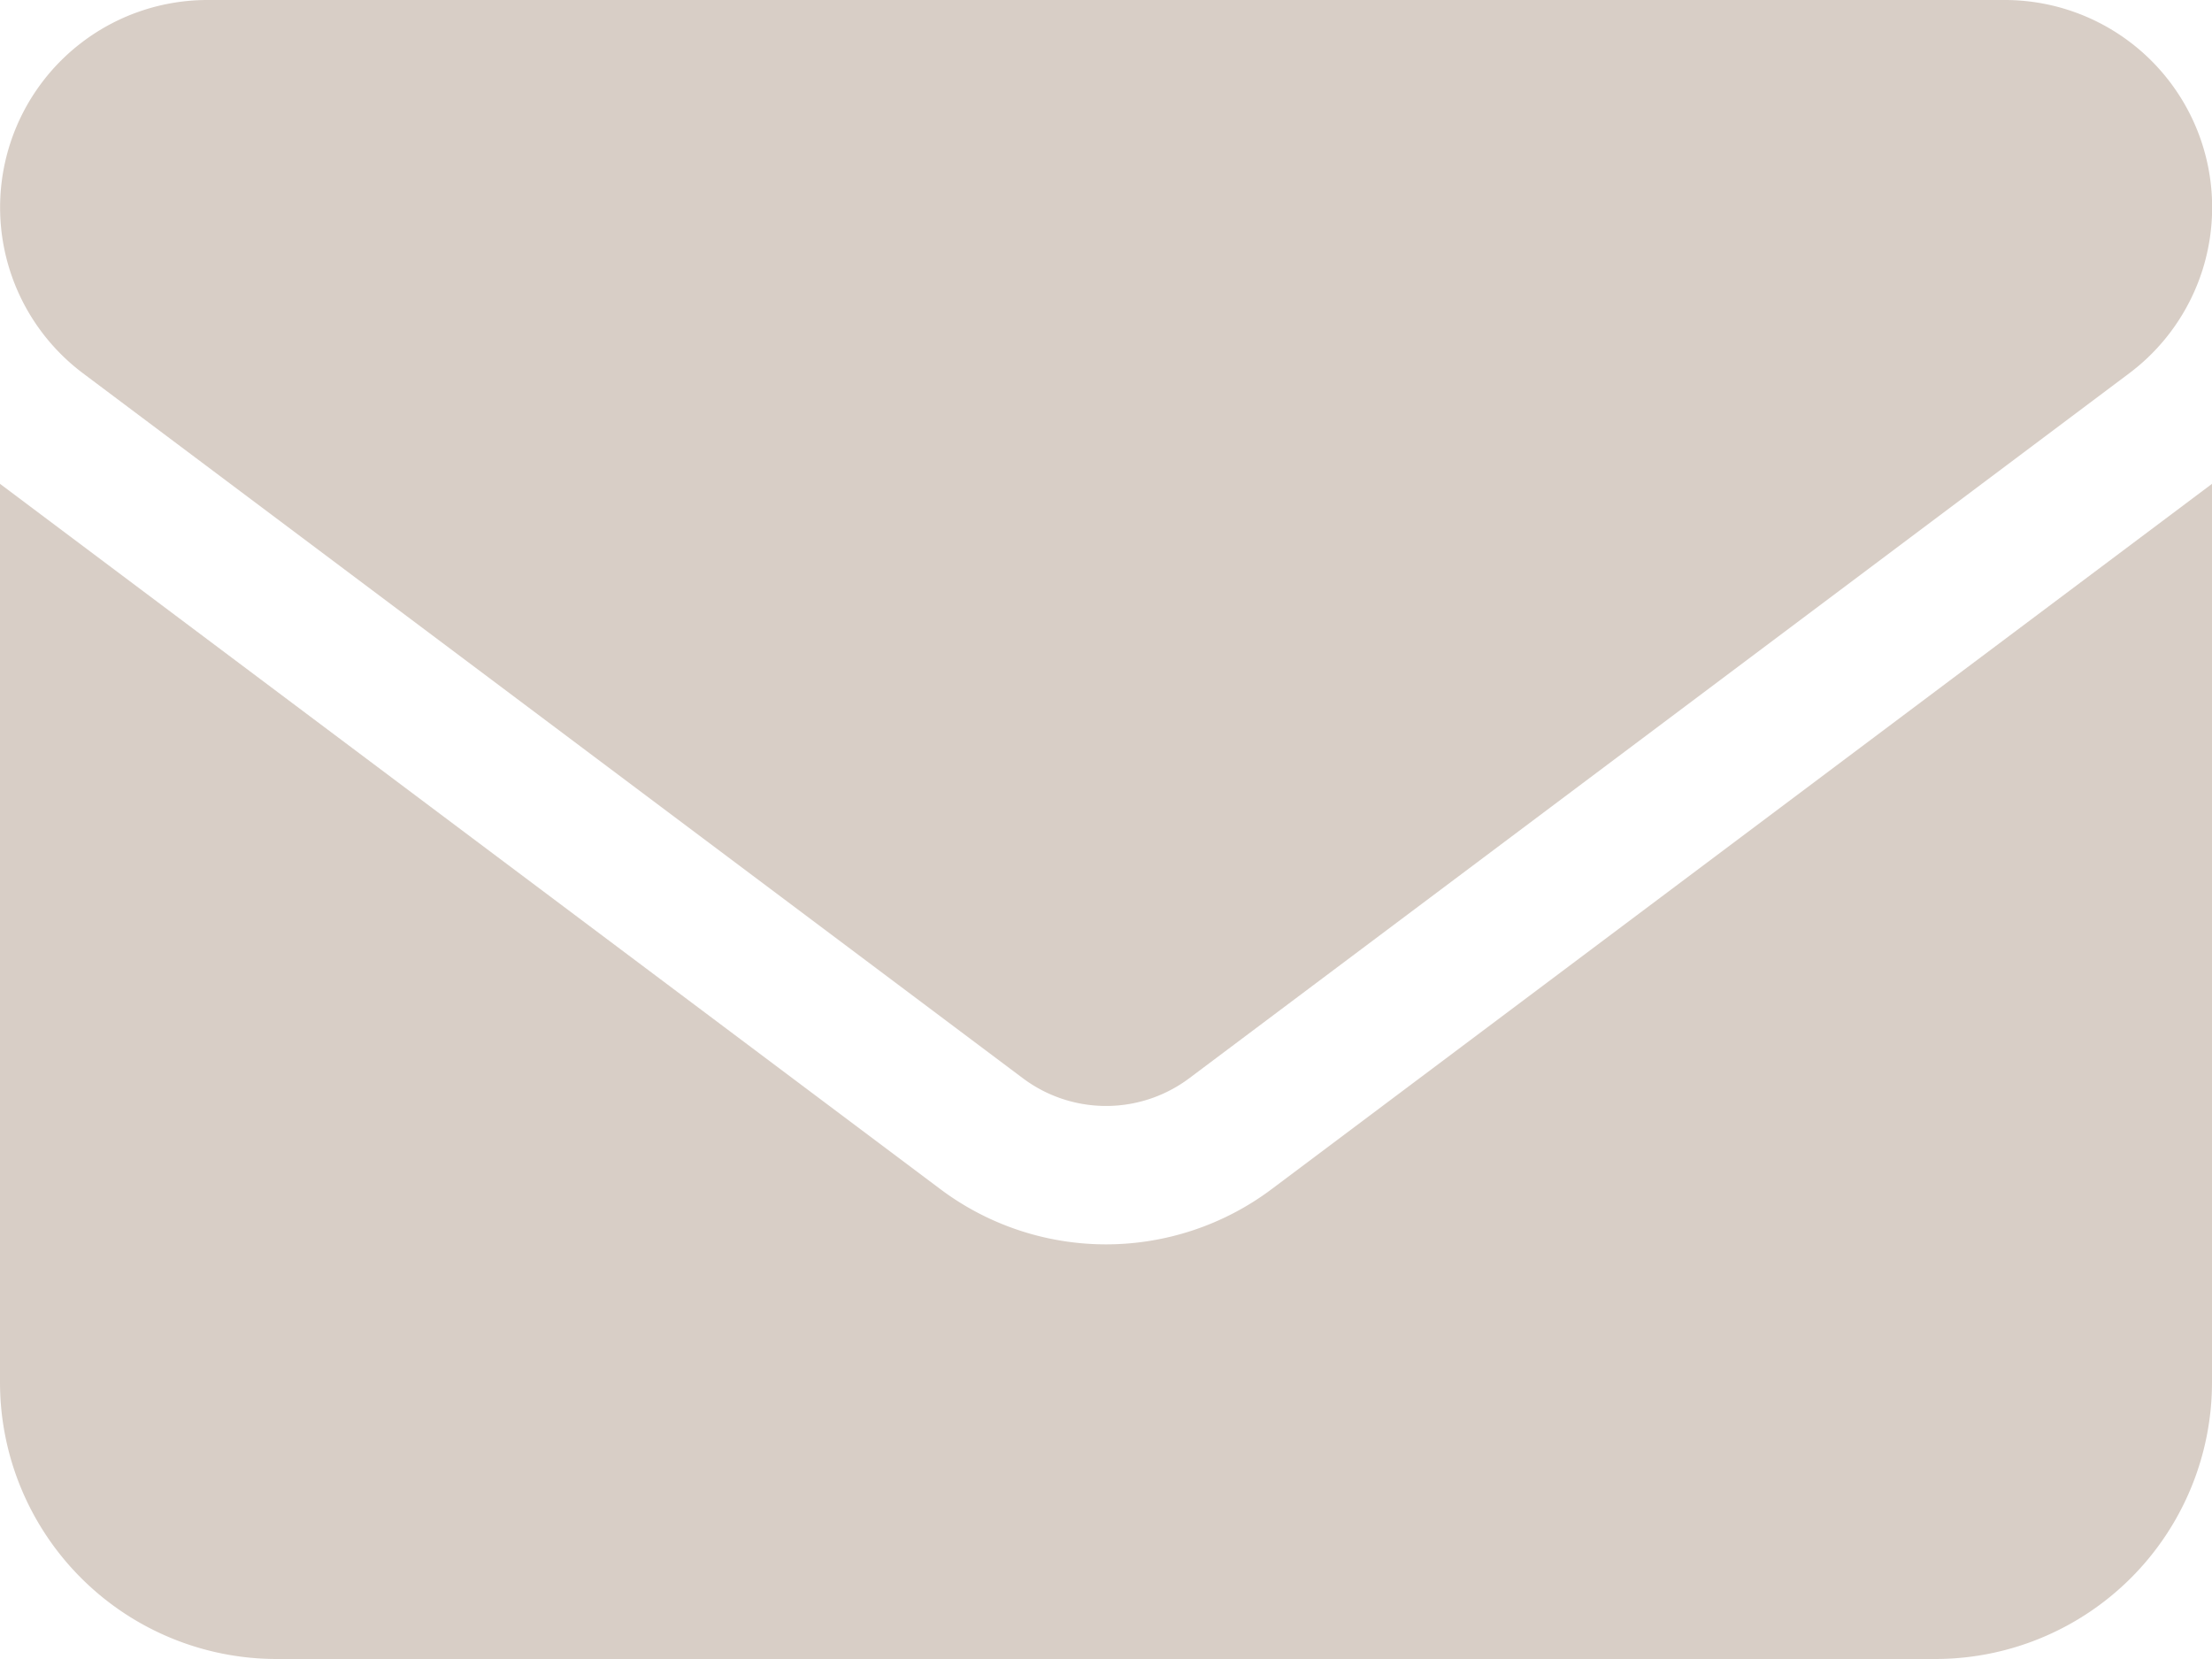
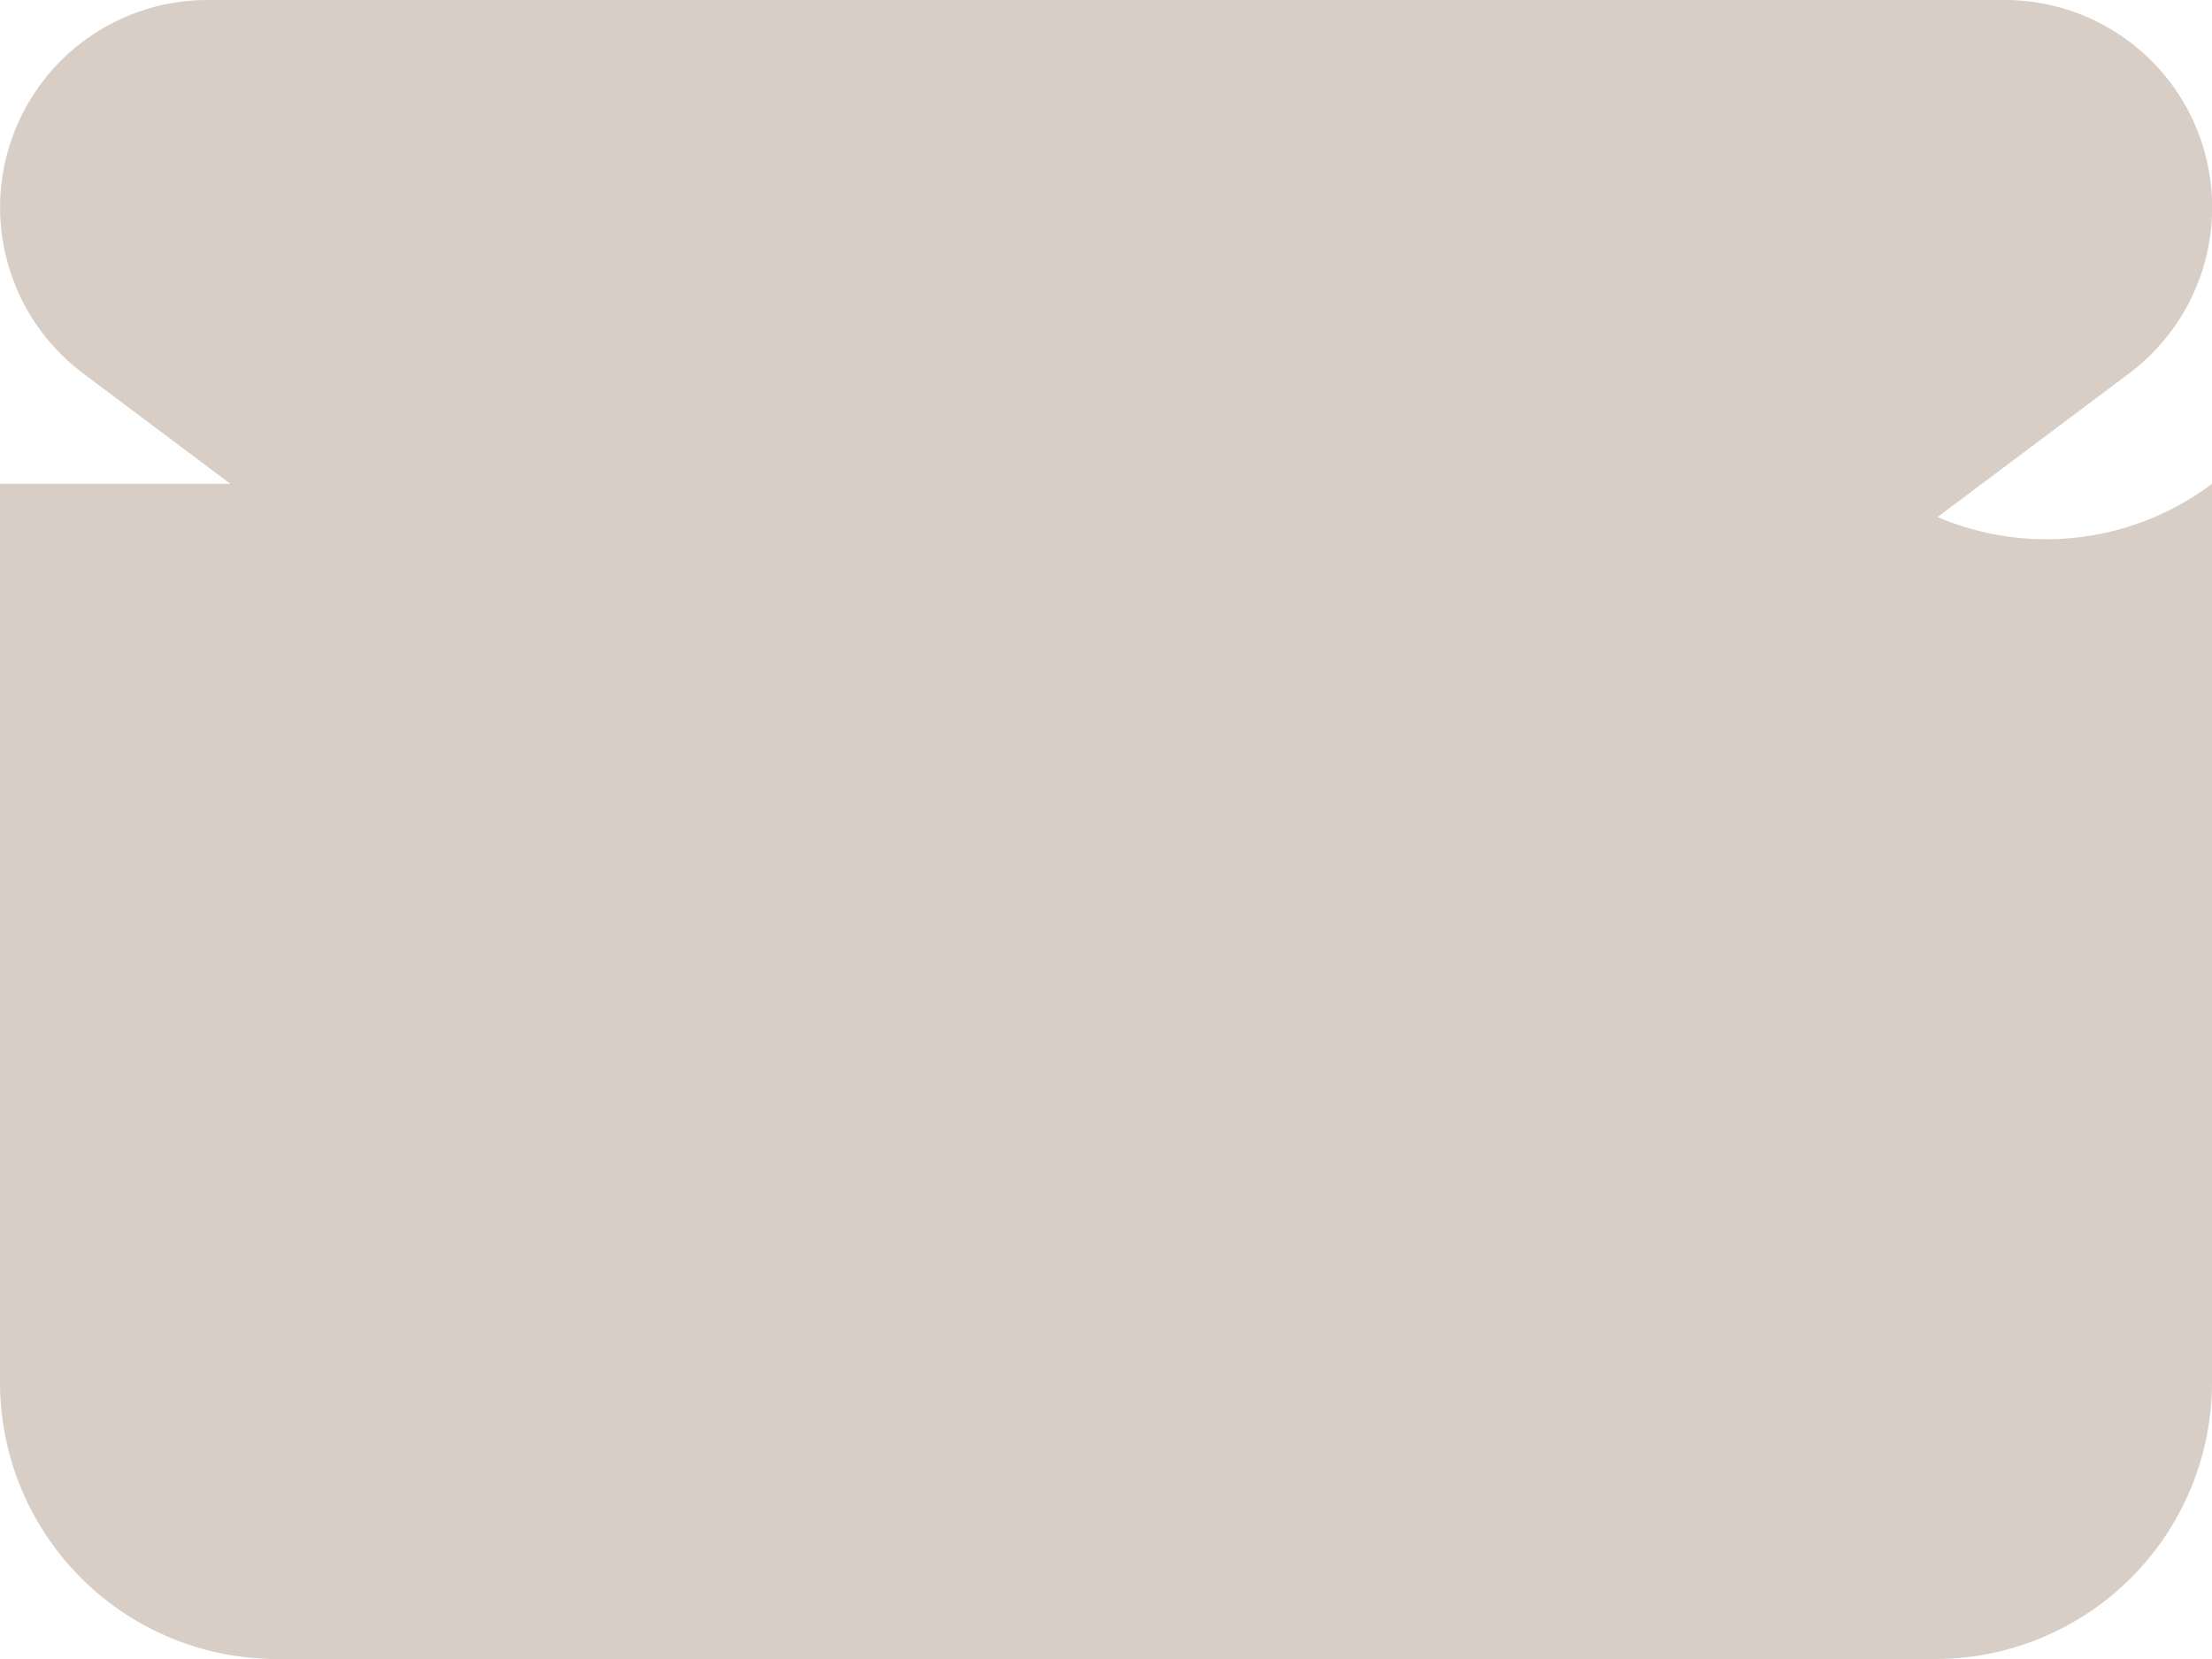
<svg xmlns="http://www.w3.org/2000/svg" width="30" height="22.5" viewBox="0 0 30 22.5">
-   <path id="envelope-solid" d="M2.813,64a2.813,2.813,0,0,0-1.687,5.063l12.75,9.563a1.881,1.881,0,0,0,2.25,0l12.75-9.562A2.813,2.813,0,0,0,27.188,64ZM0,70.562V82.75A3.753,3.753,0,0,0,3.75,86.5h22.5A3.753,3.753,0,0,0,30,82.75V70.562L17.25,80.125a3.744,3.744,0,0,1-4.5,0Z" transform="translate(0 -64)" fill="rgba(178,159,142,0.5)" />
+   <path id="envelope-solid" d="M2.813,64a2.813,2.813,0,0,0-1.687,5.063l12.75,9.563a1.881,1.881,0,0,0,2.25,0l12.75-9.562A2.813,2.813,0,0,0,27.188,64ZM0,70.562V82.75A3.753,3.753,0,0,0,3.75,86.5h22.5A3.753,3.753,0,0,0,30,82.75V70.562a3.744,3.744,0,0,1-4.5,0Z" transform="translate(0 -64)" fill="rgba(178,159,142,0.5)" />
</svg>